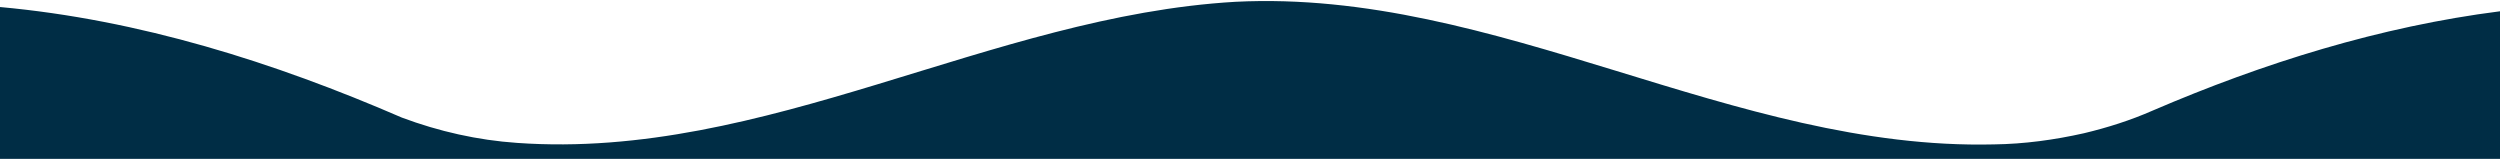
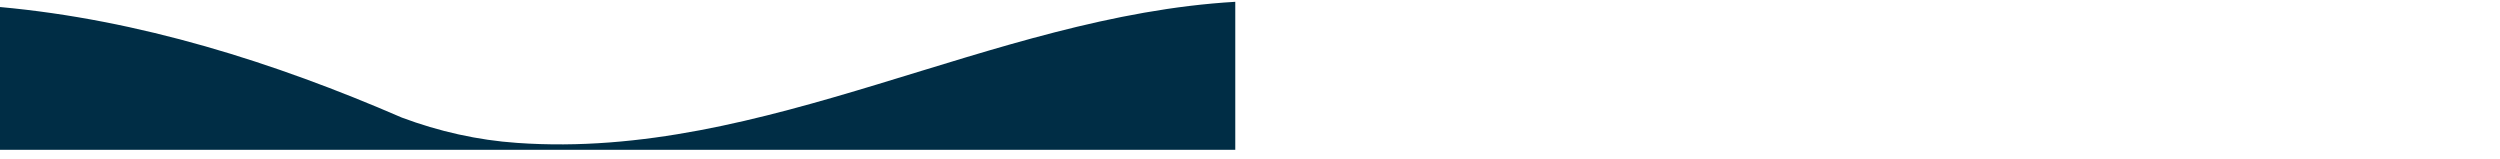
<svg xmlns="http://www.w3.org/2000/svg" id="Layer_1" width="2880" height="183" preserveAspectRatio="none" viewBox="0 0 2880 183">
  <defs>
    <style>.cls-1{fill:#002d45;}</style>
  </defs>
-   <path class="cls-1" d="M1423.04,2.08c301.57-15.23,573.27,171.44,873.98,164.27,34.91-.44,69.72-5.22,103.77-12.87,26.99-6.45,53.57-14.86,79-26.05,127.76-54.91,261.99-96.82,400.21-114.43v170.5H0V8.1c160.42,14.61,315.59,63.53,462.92,127.35,42.57,15.93,87.51,26.08,132.89,29.18C881.97,184.88,1140.84,18.52,1423.04,2.08Z" />
+   <path class="cls-1" d="M1423.04,2.08v170.5H0V8.1c160.42,14.61,315.59,63.53,462.92,127.35,42.57,15.93,87.51,26.08,132.89,29.18C881.97,184.88,1140.84,18.52,1423.04,2.08Z" />
</svg>